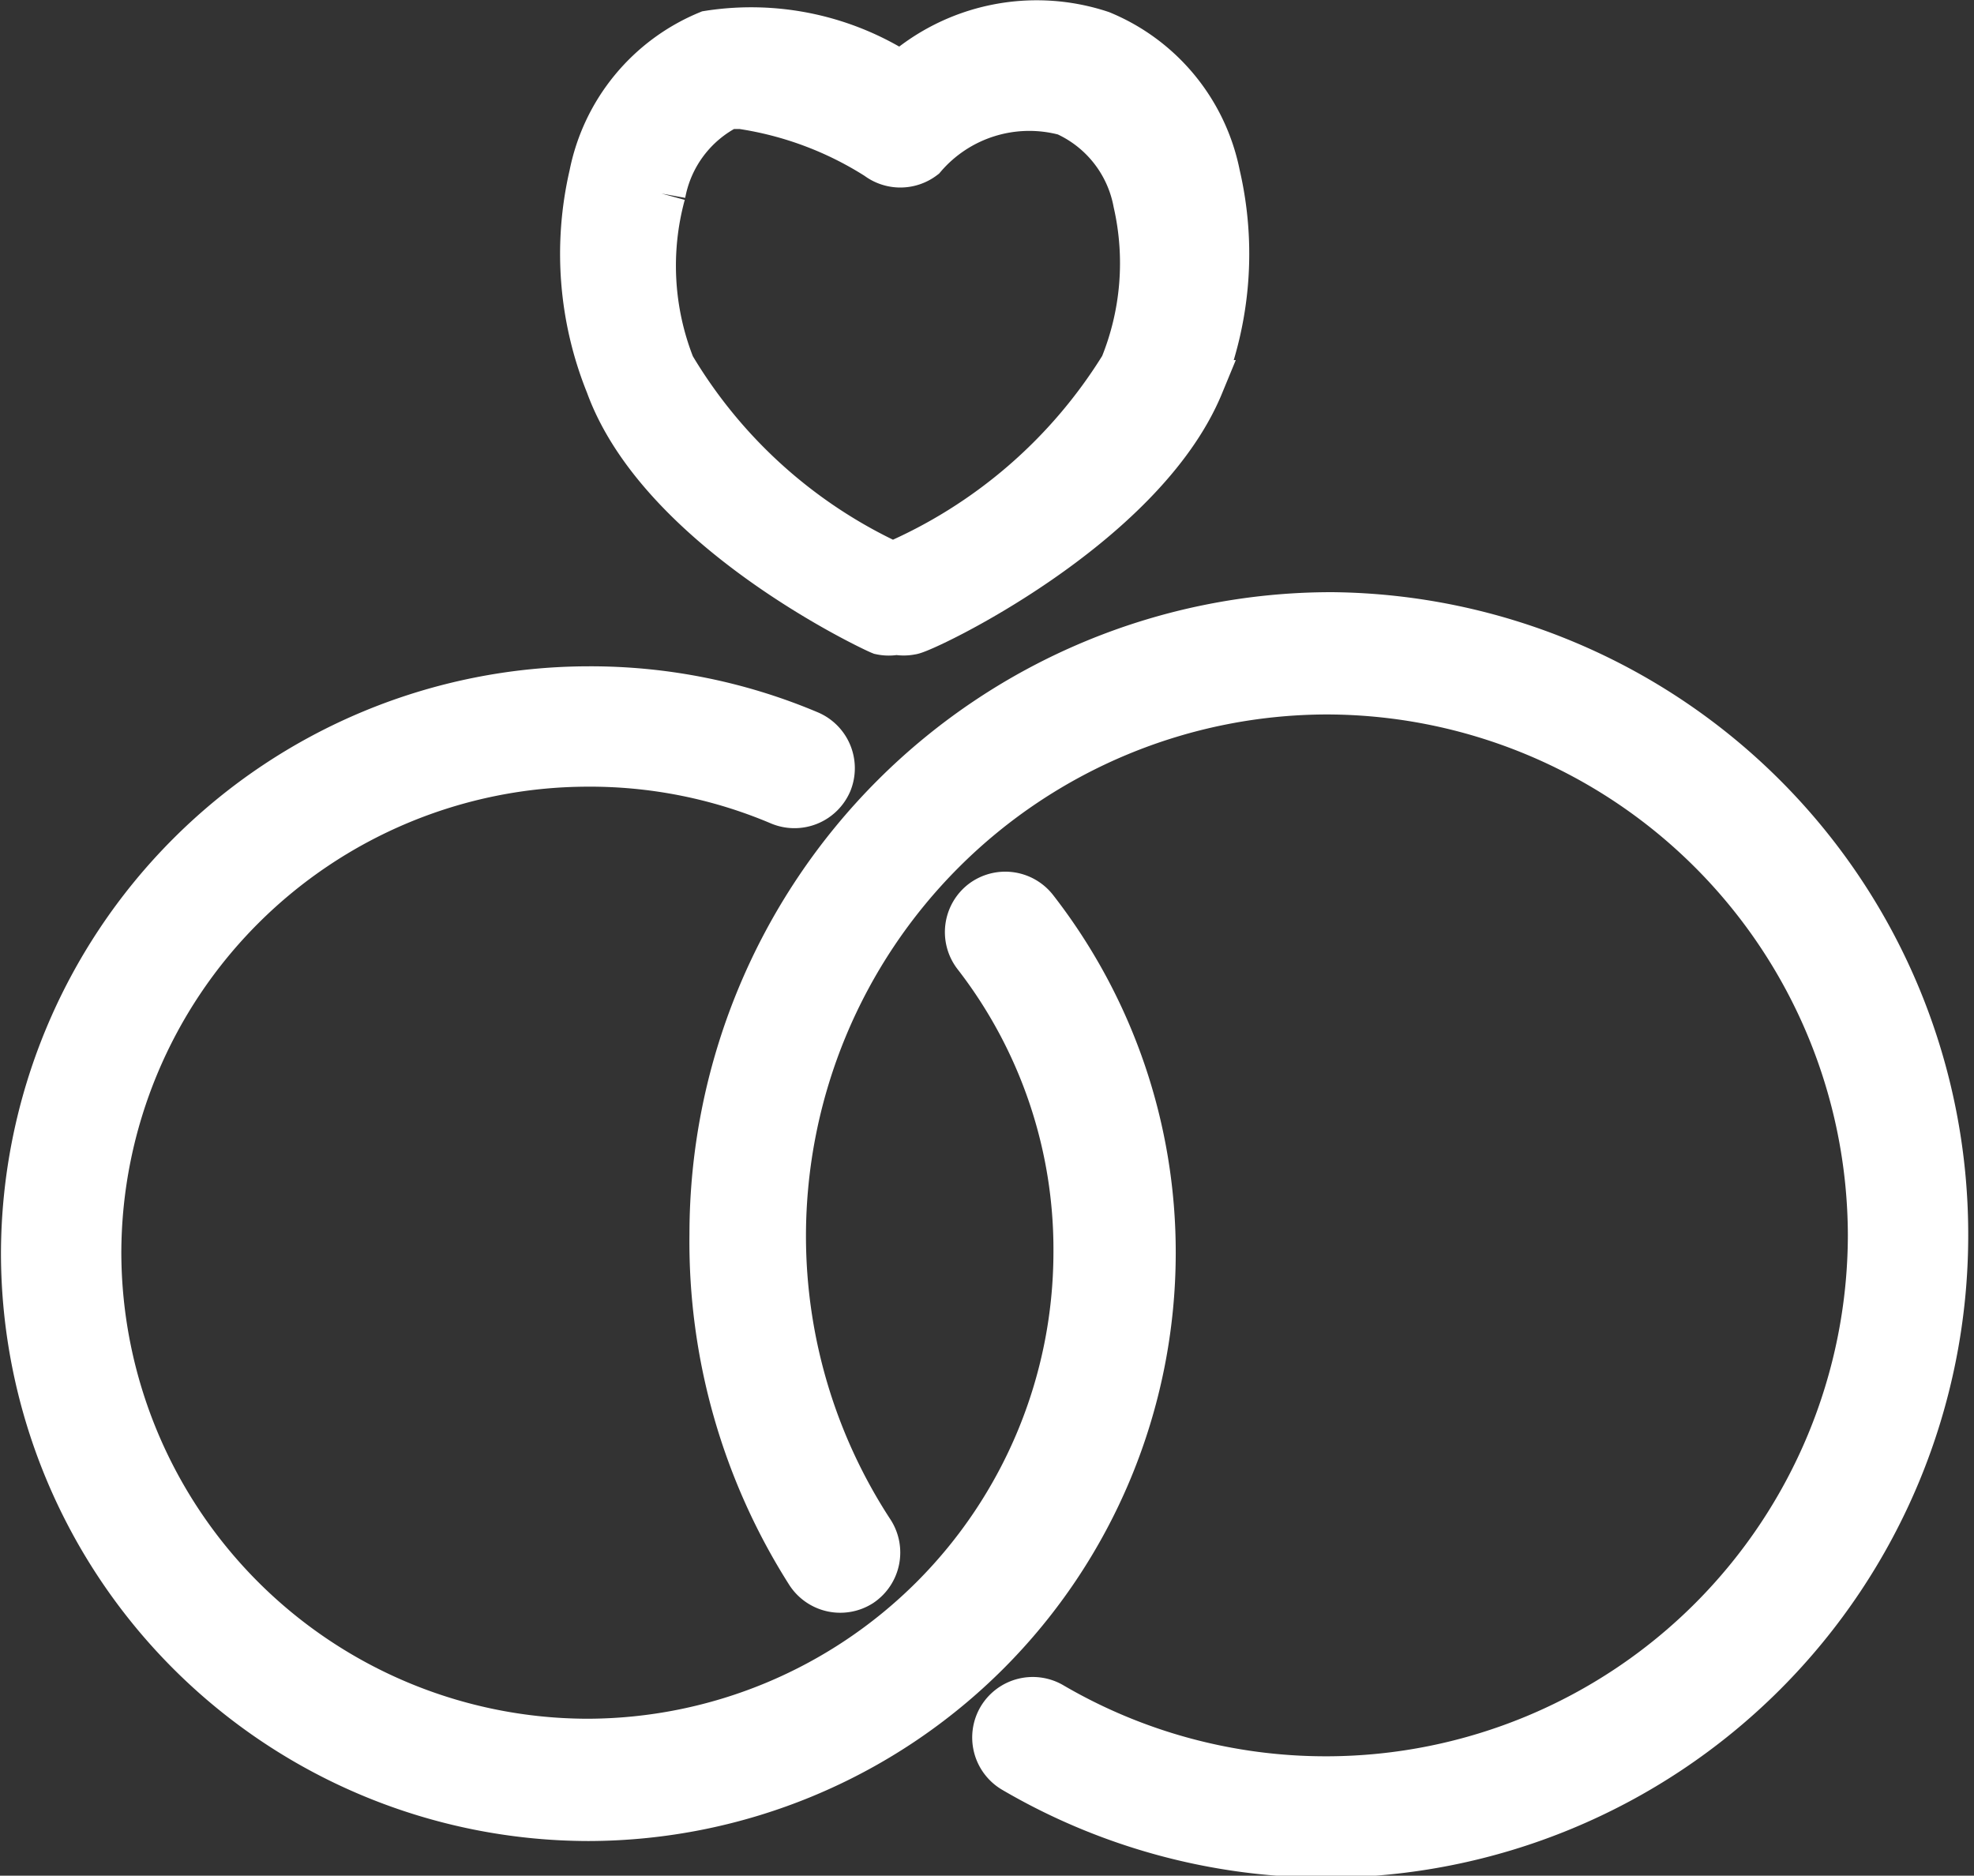
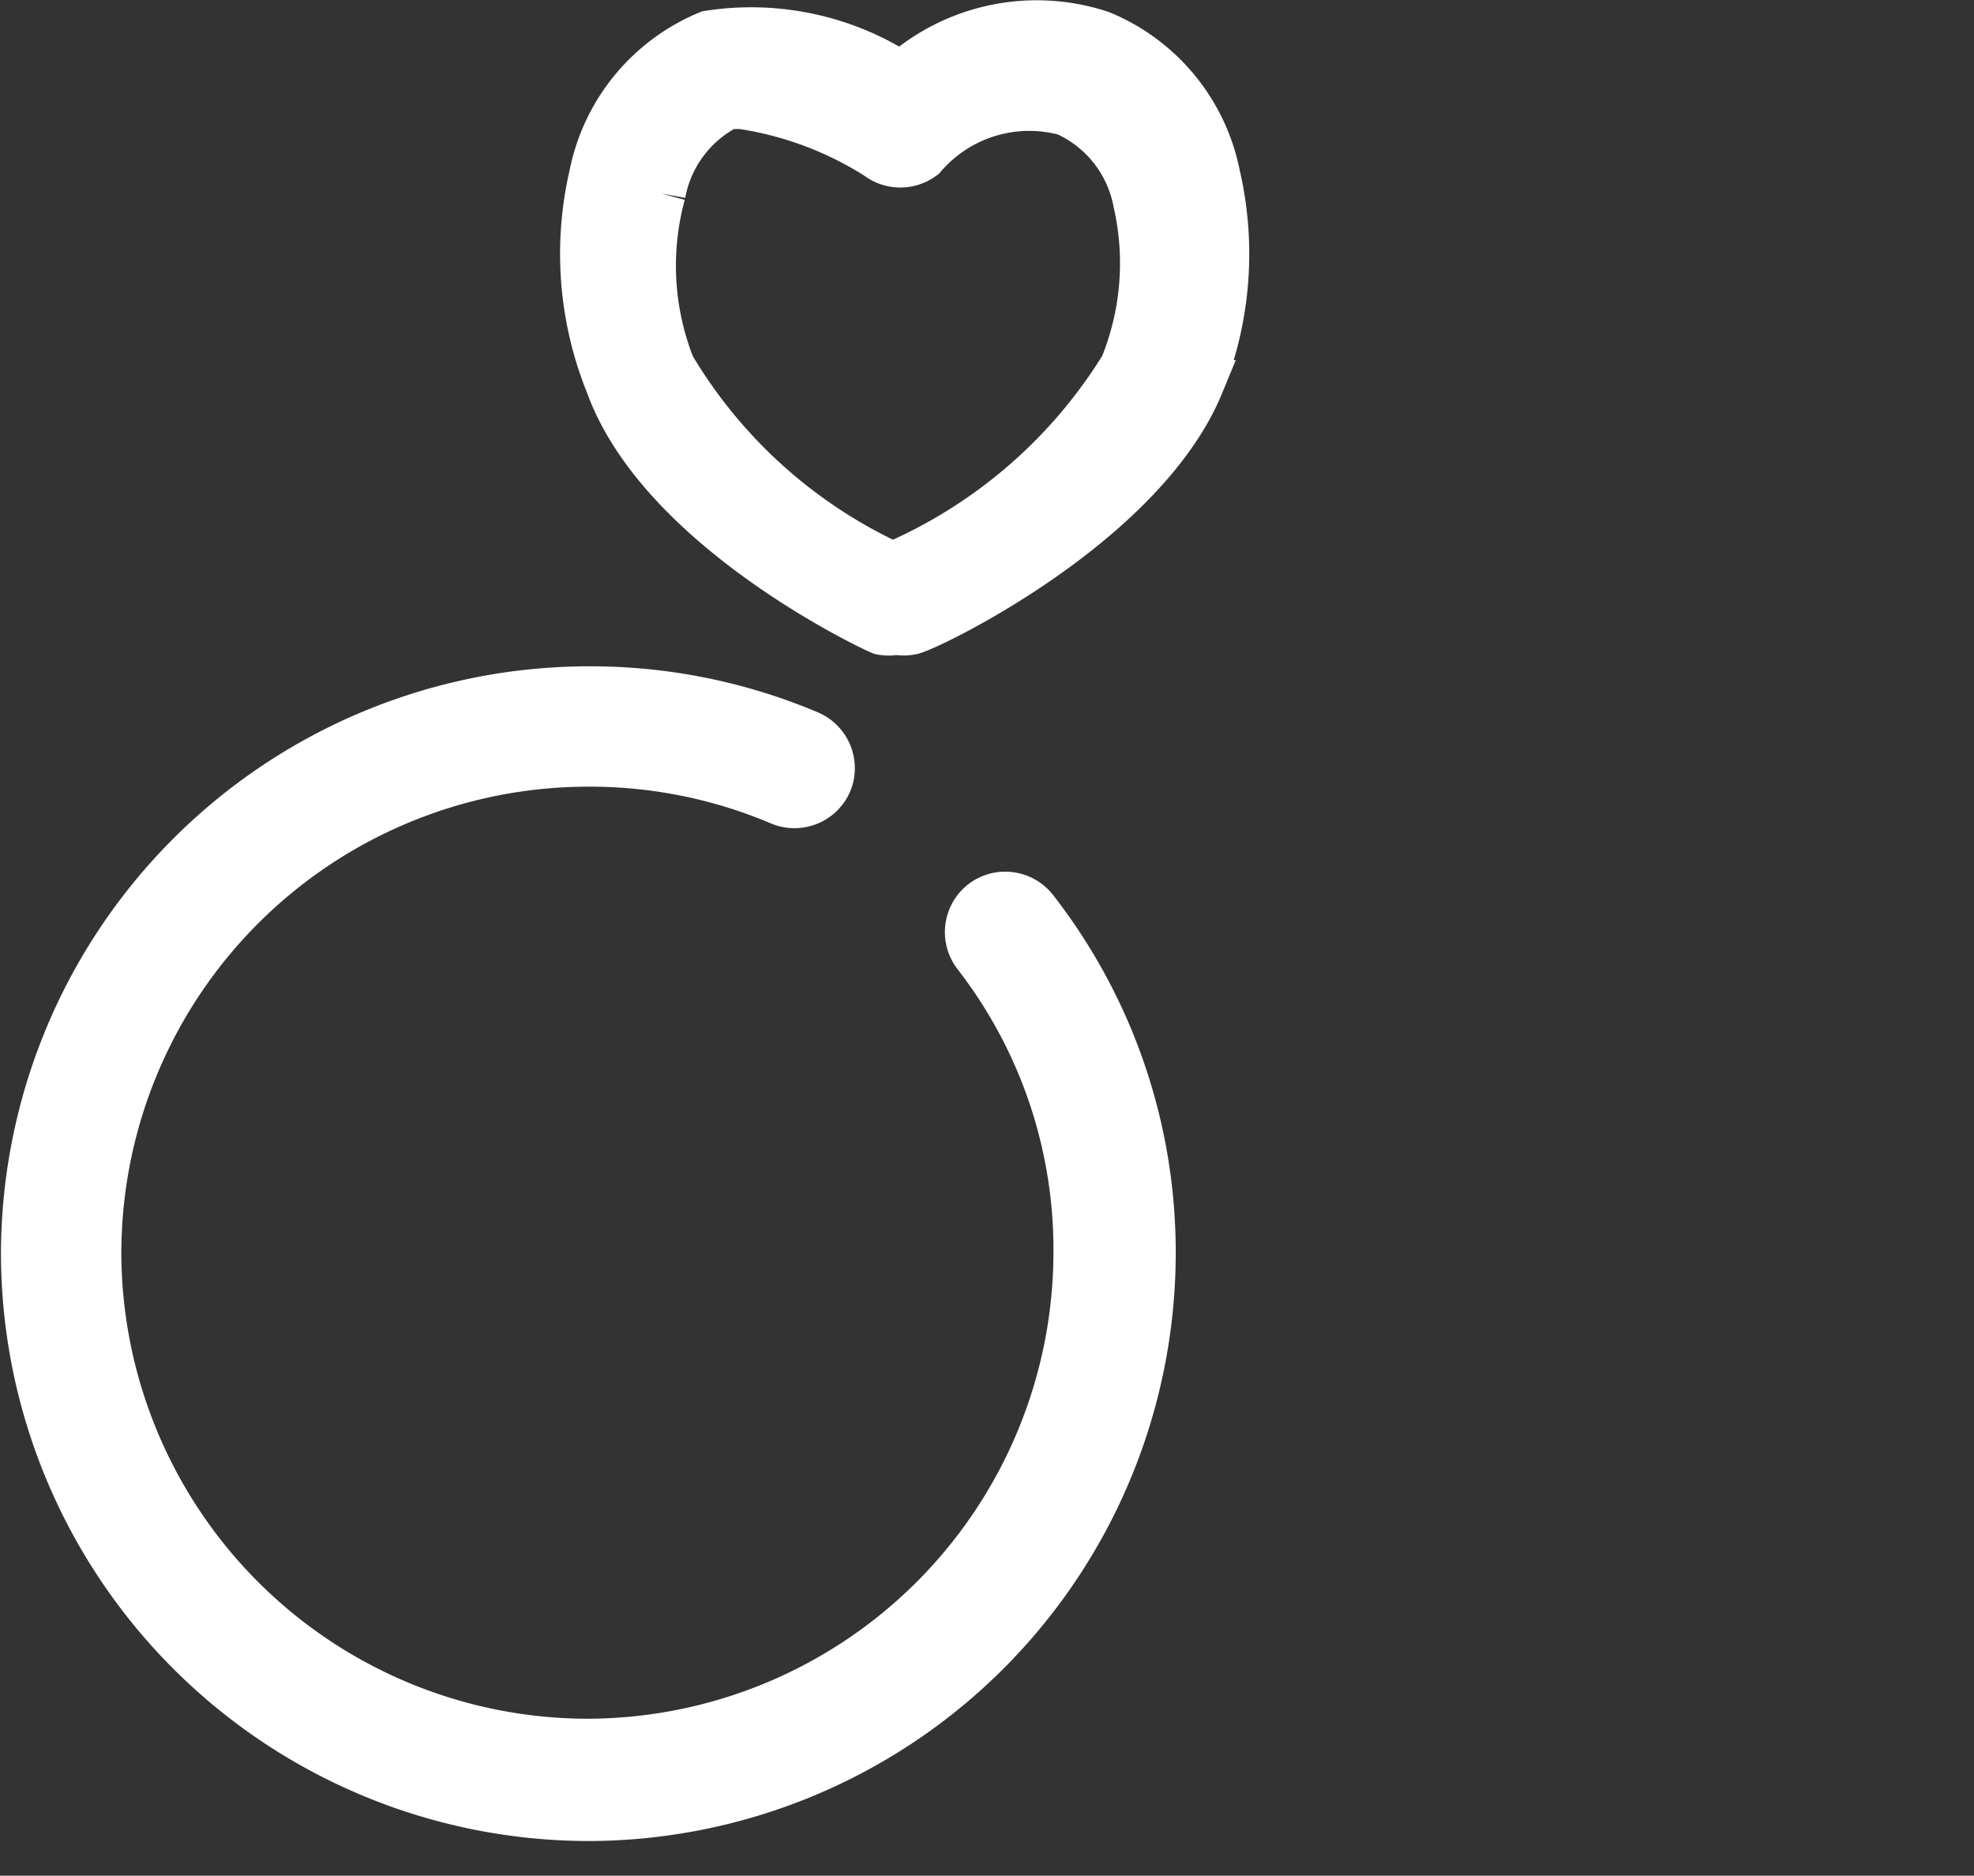
<svg xmlns="http://www.w3.org/2000/svg" id="Capa_1" data-name="Capa 1" viewBox="0 0 20.5 19.48">
  <rect x="0" y="0" width="20.5" height="19.48" fill="#333333" stroke="none" />
  <defs>
    <style>.cls-1{fill:#fff;stroke:#fff;stroke-miterlimit:10;stroke-width:0.5px;}</style>
  </defs>
  <title>anillo</title>
  <path class="cls-1" d="M234.59-163.54a0.38,0.38,0,0,0,.16,0,0.37,0.37,0,0,0,.15,0c0.1,0,2.39-1.08,3-2.56a3.61,3.61,0,0,0,.17-2.17,2,2,0,0,0-1.2-1.46,2.11,2.11,0,0,0-2.07.43,2.85,2.85,0,0,0-2-.43,2,2,0,0,0-1.2,1.46,3.61,3.61,0,0,0,.17,2.17C232.31-164.61,234.49-163.58,234.59-163.54Zm-2.28-4.54A1.29,1.29,0,0,1,233-169l0.14,0a3.64,3.64,0,0,1,1.42.53,0.38,0.38,0,0,0,.46,0,1.46,1.46,0,0,1,1.49-.46,1.29,1.29,0,0,1,.74.94,2.85,2.85,0,0,1-.14,1.71,5.25,5.25,0,0,1-2.4,2.07,5.2,5.2,0,0,1-2.3-2.07A2.85,2.85,0,0,1,232.31-168.08Z" transform="translate(-225.44 170.09)" />
-   <path class="cls-1" d="M239.27-163.69a6.42,6.42,0,0,0-6.42,6.42,6.39,6.39,0,0,0,1,3.51,0.38,0.38,0,0,0,.52.11,0.38,0.38,0,0,0,.11-0.52,5.63,5.63,0,0,1-.92-3.09,5.67,5.67,0,0,1,5.66-5.66,5.67,5.67,0,0,1,5.66,5.66,5.67,5.67,0,0,1-5.66,5.66,5.65,5.65,0,0,1-2.86-.77,0.38,0.38,0,0,0-.52.13,0.38,0.38,0,0,0,.13.52,6.41,6.41,0,0,0,3.24.88,6.42,6.42,0,0,0,6.42-6.42A6.42,6.42,0,0,0,239.27-163.69Z" transform="translate(-225.44 170.09)" />
  <path class="cls-1" d="M236.18-160.64a0.38,0.38,0,0,0-.53-0.07,0.38,0.38,0,0,0-.07.53,5,5,0,0,1,1.05,3.1,5.1,5.1,0,0,1-5.09,5.09,5.1,5.1,0,0,1-5.09-5.09,5.1,5.1,0,0,1,5.09-5.09,5.06,5.06,0,0,1,2,.4,0.38,0.38,0,0,0,.5-0.2,0.38,0.38,0,0,0-.2-0.49,5.81,5.81,0,0,0-2.29-.46,5.86,5.86,0,0,0-5.85,5.85,5.86,5.86,0,0,0,5.85,5.85,5.86,5.86,0,0,0,5.85-5.85A5.79,5.79,0,0,0,236.18-160.64Z" transform="translate(-225.44 170.09)" />
</svg>